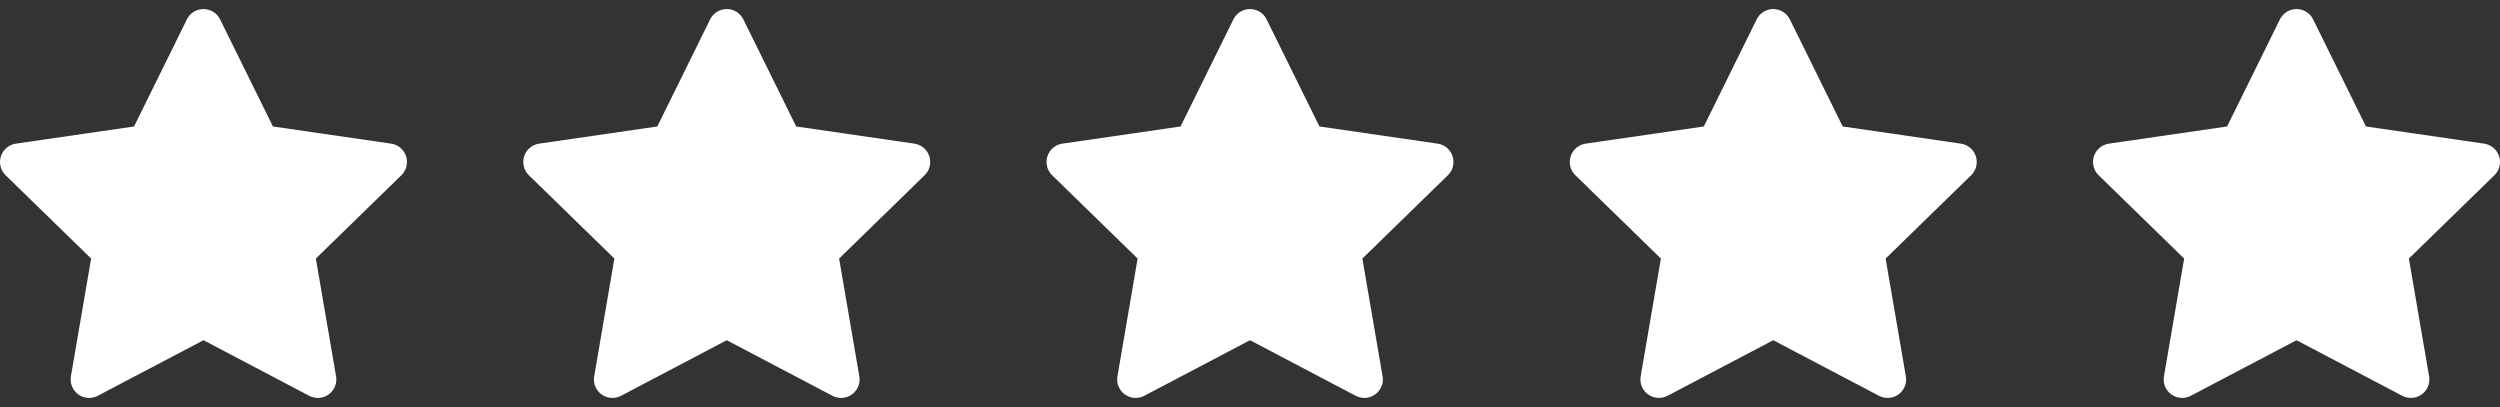
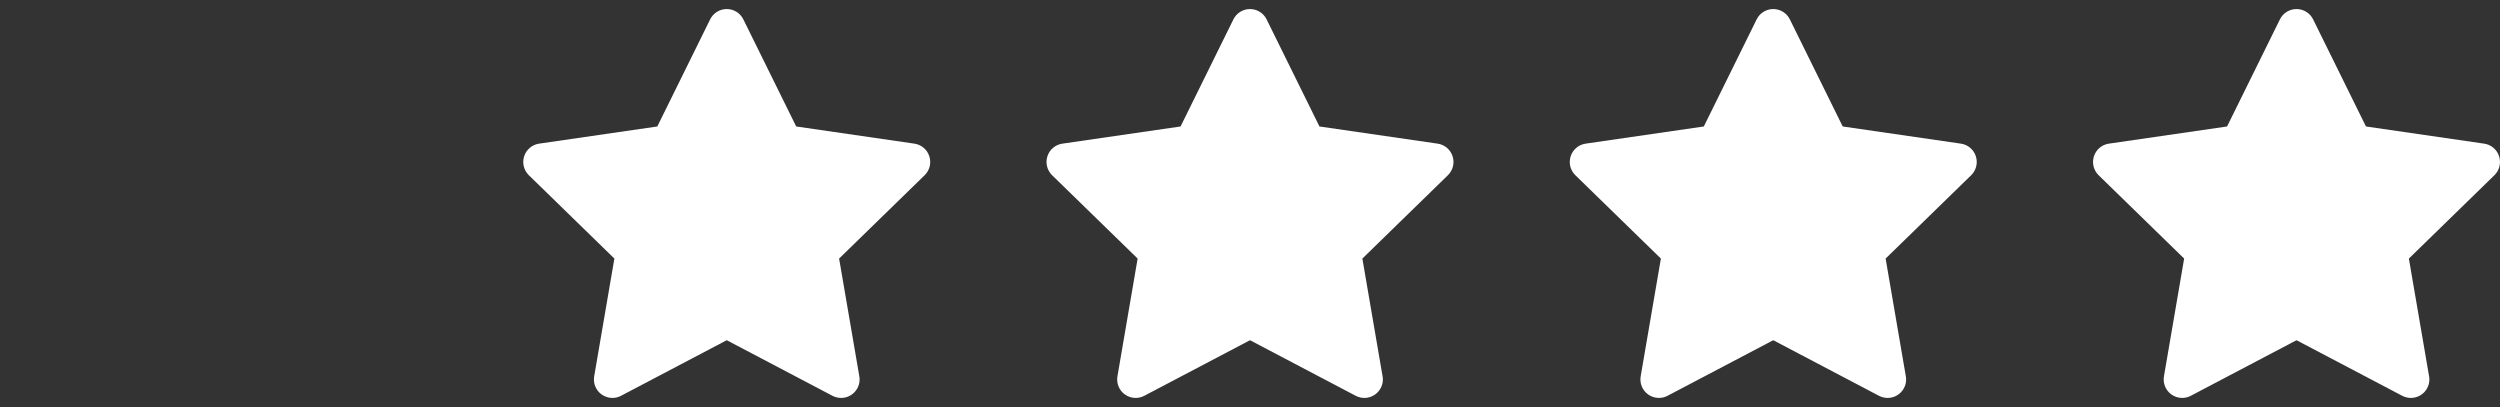
<svg xmlns="http://www.w3.org/2000/svg" width="129" height="21" viewBox="0 0 129 21" fill="none">
  <rect x="0" y="0" width="129" height="21" fill="#333333" stroke="none" />
  <g clip-path="url(#clip0_293_3253)">
-     <path d="M20.953 8.062C20.841 7.716 20.542 7.464 20.183 7.412L14.084 6.526L11.356 0.999C11.195 0.673 10.864 0.467 10.5 0.467C10.137 0.467 9.805 0.673 9.644 0.999L6.917 6.526L0.818 7.412C0.458 7.464 0.159 7.716 0.047 8.062C-0.065 8.408 0.028 8.787 0.288 9.041L4.702 13.342L3.659 19.417C3.598 19.775 3.745 20.137 4.039 20.351C4.206 20.472 4.403 20.533 4.601 20.533C4.752 20.533 4.905 20.497 5.045 20.423L10.5 17.555L15.955 20.423C16.096 20.497 16.25 20.532 16.402 20.533C16.929 20.532 17.355 20.105 17.355 19.578C17.355 19.505 17.347 19.434 17.332 19.365L16.298 13.342L20.712 9.041C20.972 8.787 21.066 8.408 20.953 8.062Z" fill="white" />
-   </g>
+     </g>
  <g clip-path="url(#clip1_293_3253)">
    <path d="M47.953 8.062C47.841 7.716 47.542 7.464 47.183 7.412L41.084 6.526L38.356 0.999C38.195 0.673 37.864 0.467 37.5 0.467C37.137 0.467 36.805 0.673 36.644 0.999L33.917 6.526L27.818 7.412C27.458 7.464 27.159 7.716 27.047 8.062C26.935 8.408 27.028 8.787 27.288 9.041L31.702 13.342L30.66 19.417C30.598 19.775 30.745 20.137 31.039 20.351C31.206 20.472 31.403 20.533 31.601 20.533C31.753 20.533 31.905 20.497 32.045 20.423L37.5 17.555L42.955 20.423C43.096 20.497 43.25 20.532 43.402 20.533C43.929 20.532 44.355 20.105 44.355 19.578C44.355 19.505 44.347 19.434 44.332 19.365L43.298 13.342L47.712 9.041C47.972 8.787 48.066 8.408 47.953 8.062Z" fill="white" />
  </g>
  <g clip-path="url(#clip2_293_3253)">
    <path d="M74.953 8.062C74.841 7.716 74.542 7.464 74.183 7.412L68.084 6.526L65.356 0.999C65.195 0.673 64.864 0.467 64.5 0.467C64.137 0.467 63.805 0.673 63.644 0.999L60.917 6.526L54.818 7.412C54.458 7.464 54.159 7.716 54.047 8.062C53.935 8.408 54.028 8.787 54.288 9.041L58.702 13.342L57.66 19.417C57.598 19.775 57.745 20.137 58.039 20.351C58.206 20.472 58.403 20.533 58.6 20.533C58.752 20.533 58.905 20.497 59.045 20.423L64.5 17.555L69.955 20.423C70.096 20.497 70.25 20.532 70.402 20.533C70.929 20.532 71.356 20.105 71.356 19.578C71.356 19.505 71.347 19.434 71.332 19.365L70.298 13.342L74.712 9.041C74.972 8.787 75.066 8.408 74.953 8.062Z" fill="white" />
  </g>
  <g clip-path="url(#clip3_293_3253)">
    <path d="M101.953 8.062C101.841 7.716 101.542 7.464 101.183 7.412L95.084 6.526L92.356 0.999C92.195 0.673 91.864 0.467 91.5 0.467C91.137 0.467 90.805 0.673 90.644 0.999L87.917 6.526L81.818 7.412C81.458 7.464 81.159 7.716 81.047 8.062C80.935 8.408 81.028 8.787 81.288 9.041L85.702 13.342L84.659 19.417C84.598 19.775 84.745 20.137 85.039 20.351C85.206 20.472 85.403 20.533 85.6 20.533C85.752 20.533 85.905 20.497 86.045 20.423L91.5 17.555L96.955 20.423C97.096 20.497 97.25 20.532 97.402 20.533C97.929 20.532 98.356 20.105 98.356 19.578C98.356 19.505 98.347 19.434 98.332 19.365L97.298 13.342L101.712 9.041C101.972 8.787 102.066 8.408 101.953 8.062Z" fill="white" />
  </g>
  <g clip-path="url(#clip4_293_3253)">
    <path d="M128.953 8.062C128.841 7.716 128.542 7.464 128.183 7.412L122.084 6.526L119.356 0.999C119.195 0.673 118.863 0.467 118.5 0.467C118.137 0.467 117.805 0.673 117.644 0.999L114.917 6.526L108.818 7.412C108.458 7.464 108.159 7.716 108.047 8.062C107.935 8.408 108.028 8.787 108.288 9.041L112.702 13.342L111.66 19.417C111.598 19.775 111.745 20.137 112.039 20.351C112.206 20.472 112.403 20.533 112.601 20.533C112.752 20.533 112.905 20.497 113.045 20.423L118.5 17.555L123.955 20.423C124.096 20.497 124.25 20.532 124.402 20.533C124.929 20.532 125.356 20.105 125.356 19.578C125.356 19.505 125.347 19.434 125.332 19.365L124.298 13.342L128.712 9.041C128.972 8.787 129.066 8.408 128.953 8.062Z" fill="white" />
  </g>
  <defs>
    <clipPath id="clip0_293_3253">
      <rect width="21" height="21" fill="white" />
    </clipPath>
    <clipPath id="clip1_293_3253">
      <rect width="21" height="21" fill="white" transform="translate(27)" />
    </clipPath>
    <clipPath id="clip2_293_3253">
      <rect width="21" height="21" fill="white" transform="translate(54)" />
    </clipPath>
    <clipPath id="clip3_293_3253">
      <rect width="21" height="21" fill="white" transform="translate(81)" />
    </clipPath>
    <clipPath id="clip4_293_3253">
      <rect width="21" height="21" fill="white" transform="translate(108)" />
    </clipPath>
  </defs>
</svg>